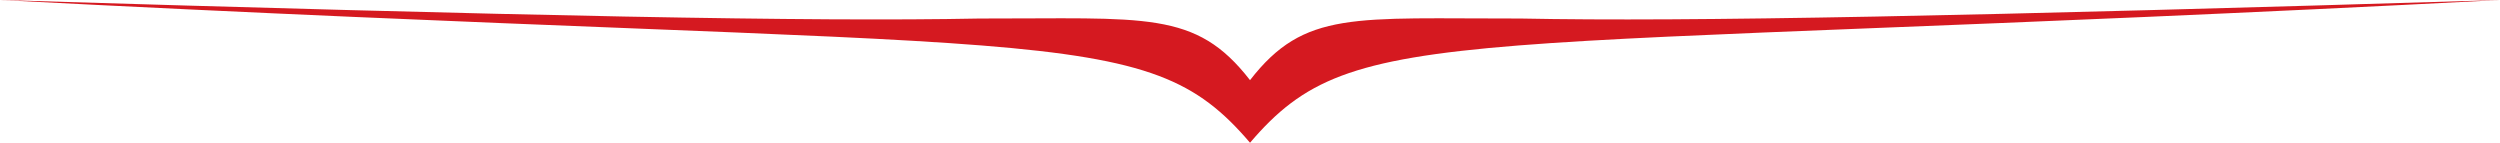
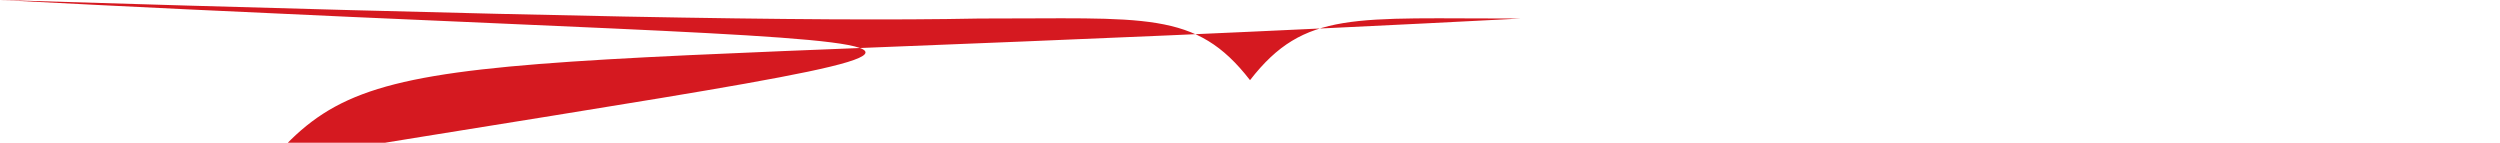
<svg xmlns="http://www.w3.org/2000/svg" version="1.1" id="Layer_1" x="0px" y="0px" width="164.363px" height="9.384px" viewBox="-46 148.223 164.363 9.384" style="enable-background:new -46 148.223 164.363 9.384;" xml:space="preserve">
  <g id="_x31_2FG_x5F_F_x5F_GR_x5F_01">
-     <path style="fill:#D51920;" d="M-46,148.223c34.663,1.059,53.392,1.438,64.376,1.218c10.981,0.017,14.225-0.567,17.807,4.052   c3.582-4.619,6.823-4.035,17.805-4.052c10.986,0.222,29.715-0.159,64.376-1.218c-69.521,3.629-75.197,1.215-82.181,9.384   C29.198,149.438,23.523,151.852-46,148.223z" />
+     <path style="fill:#D51920;" d="M-46,148.223c34.663,1.059,53.392,1.438,64.376,1.218c10.981,0.017,14.225-0.567,17.807,4.052   c3.582-4.619,6.823-4.035,17.805-4.052c-69.521,3.629-75.197,1.215-82.181,9.384   C29.198,149.438,23.523,151.852-46,148.223z" />
  </g>
  <g id="Layer_1_1_">
</g>
</svg>